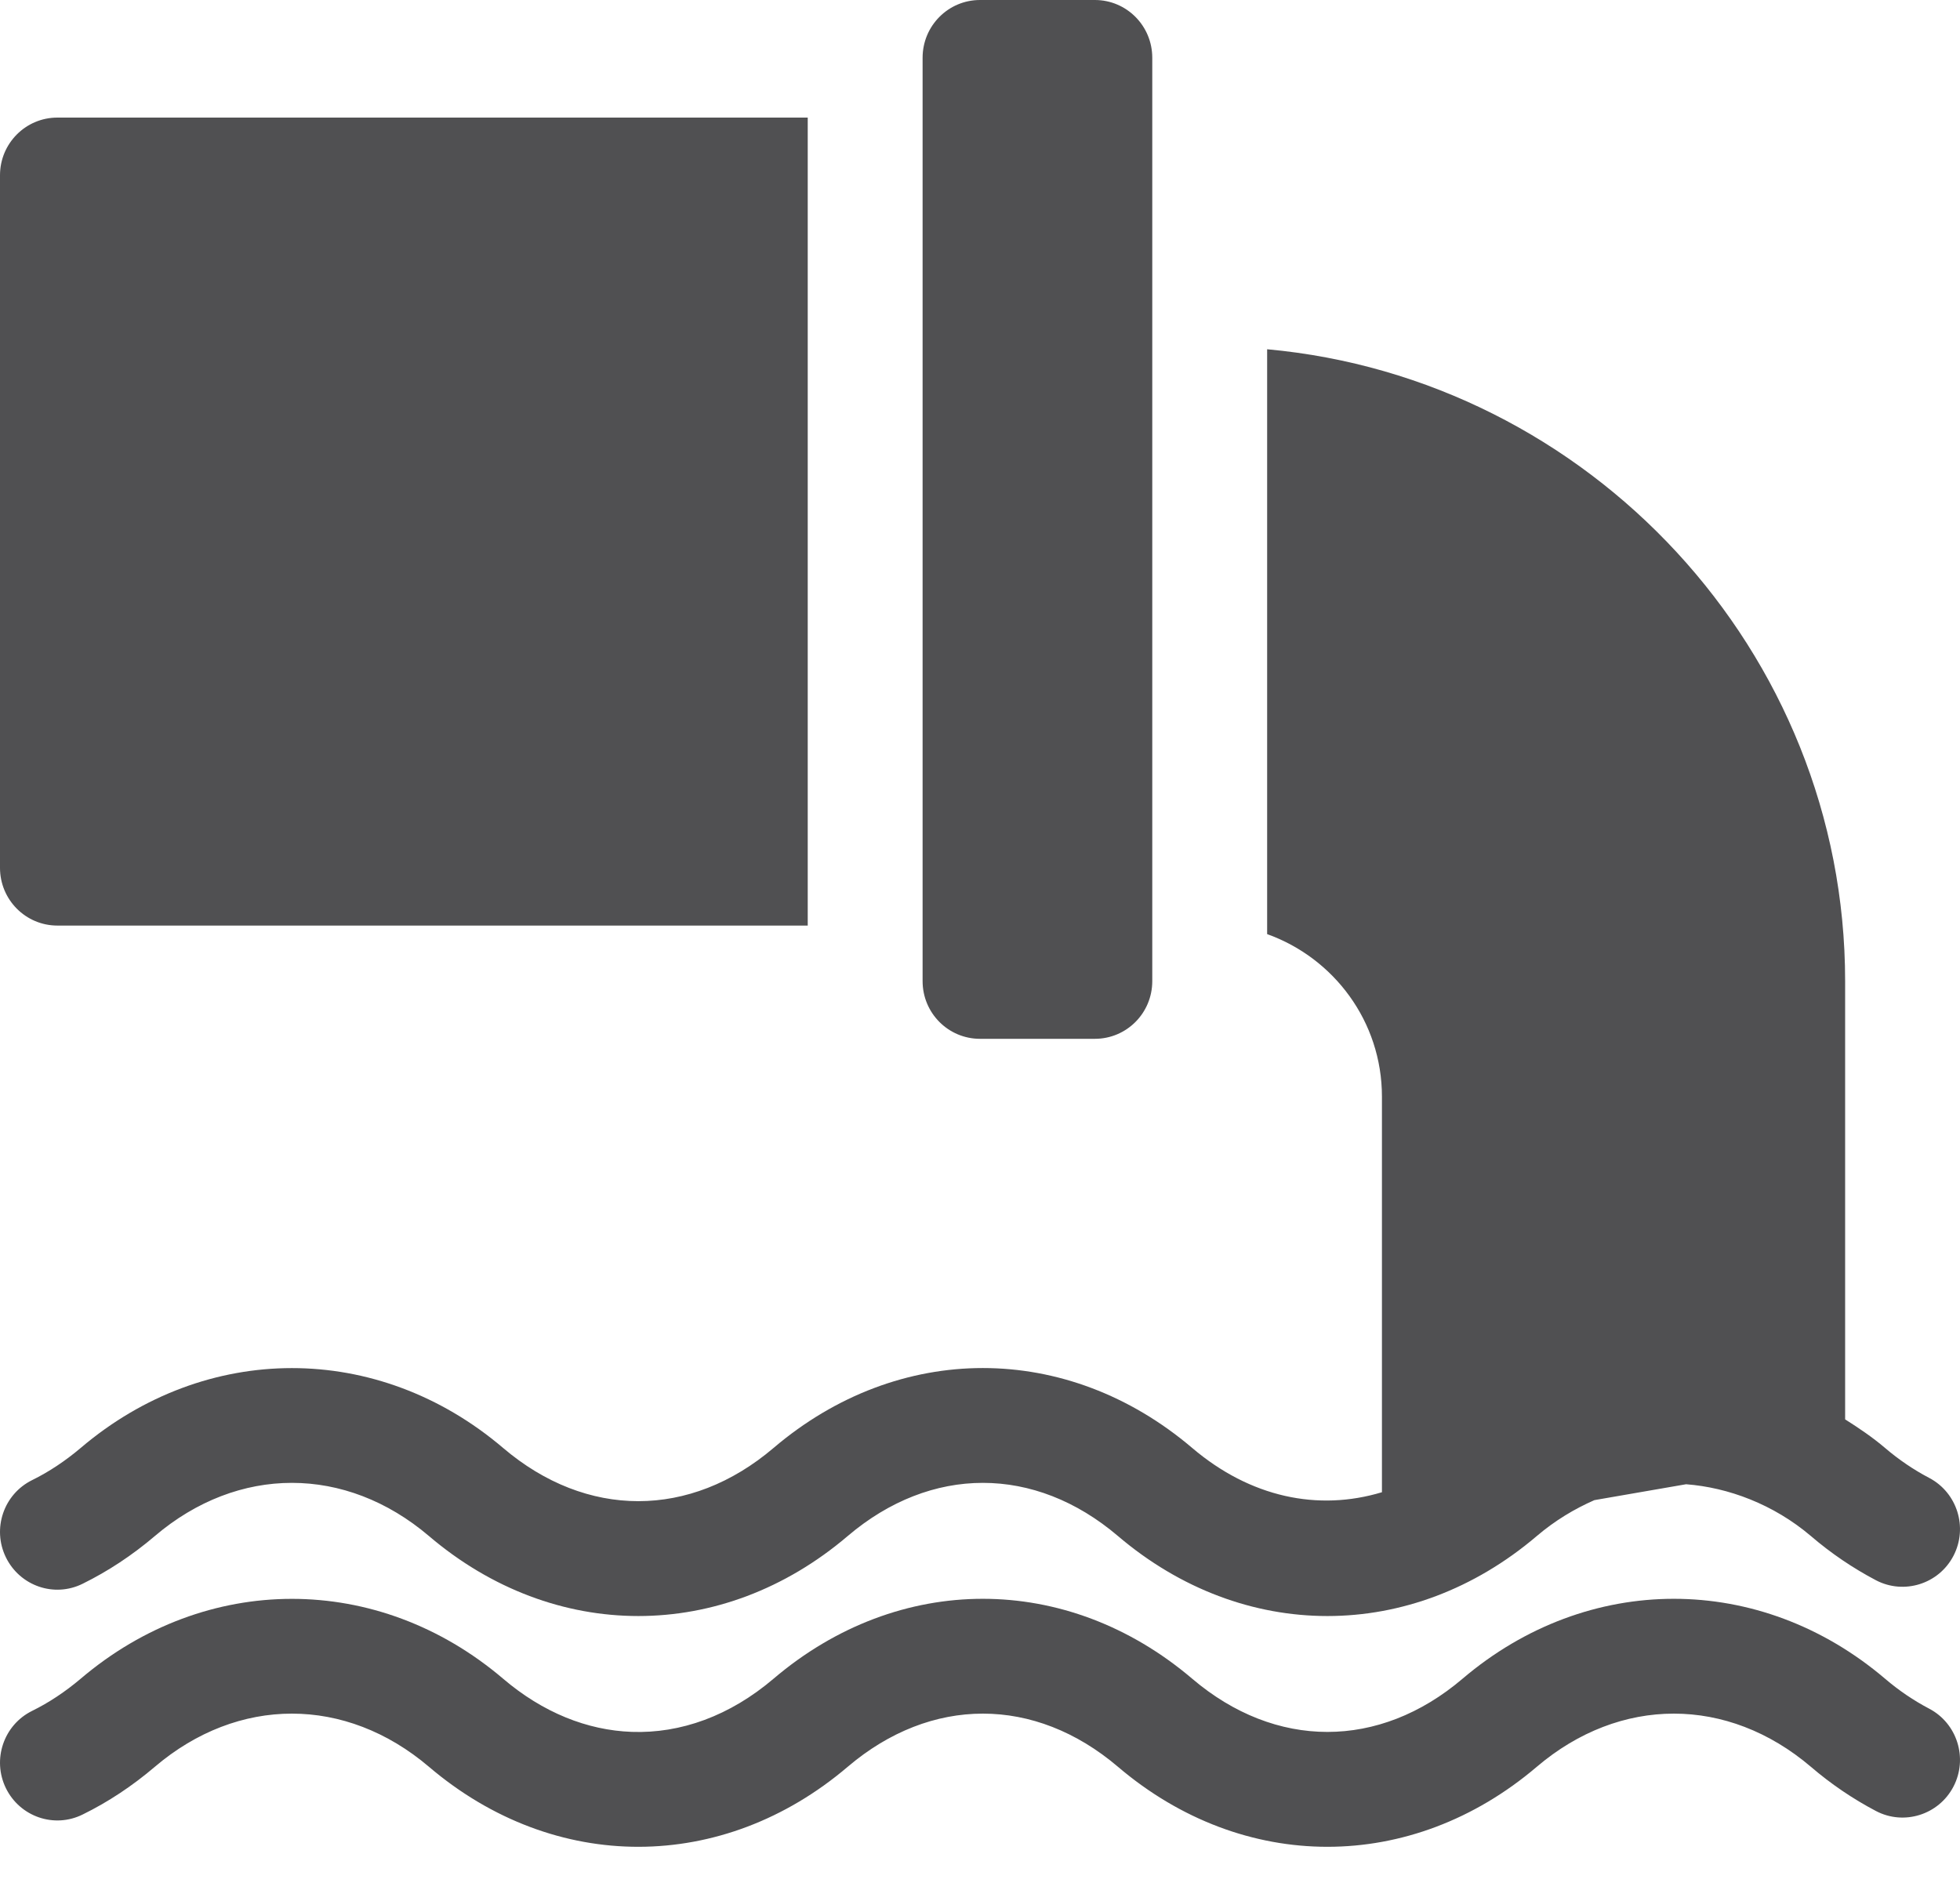
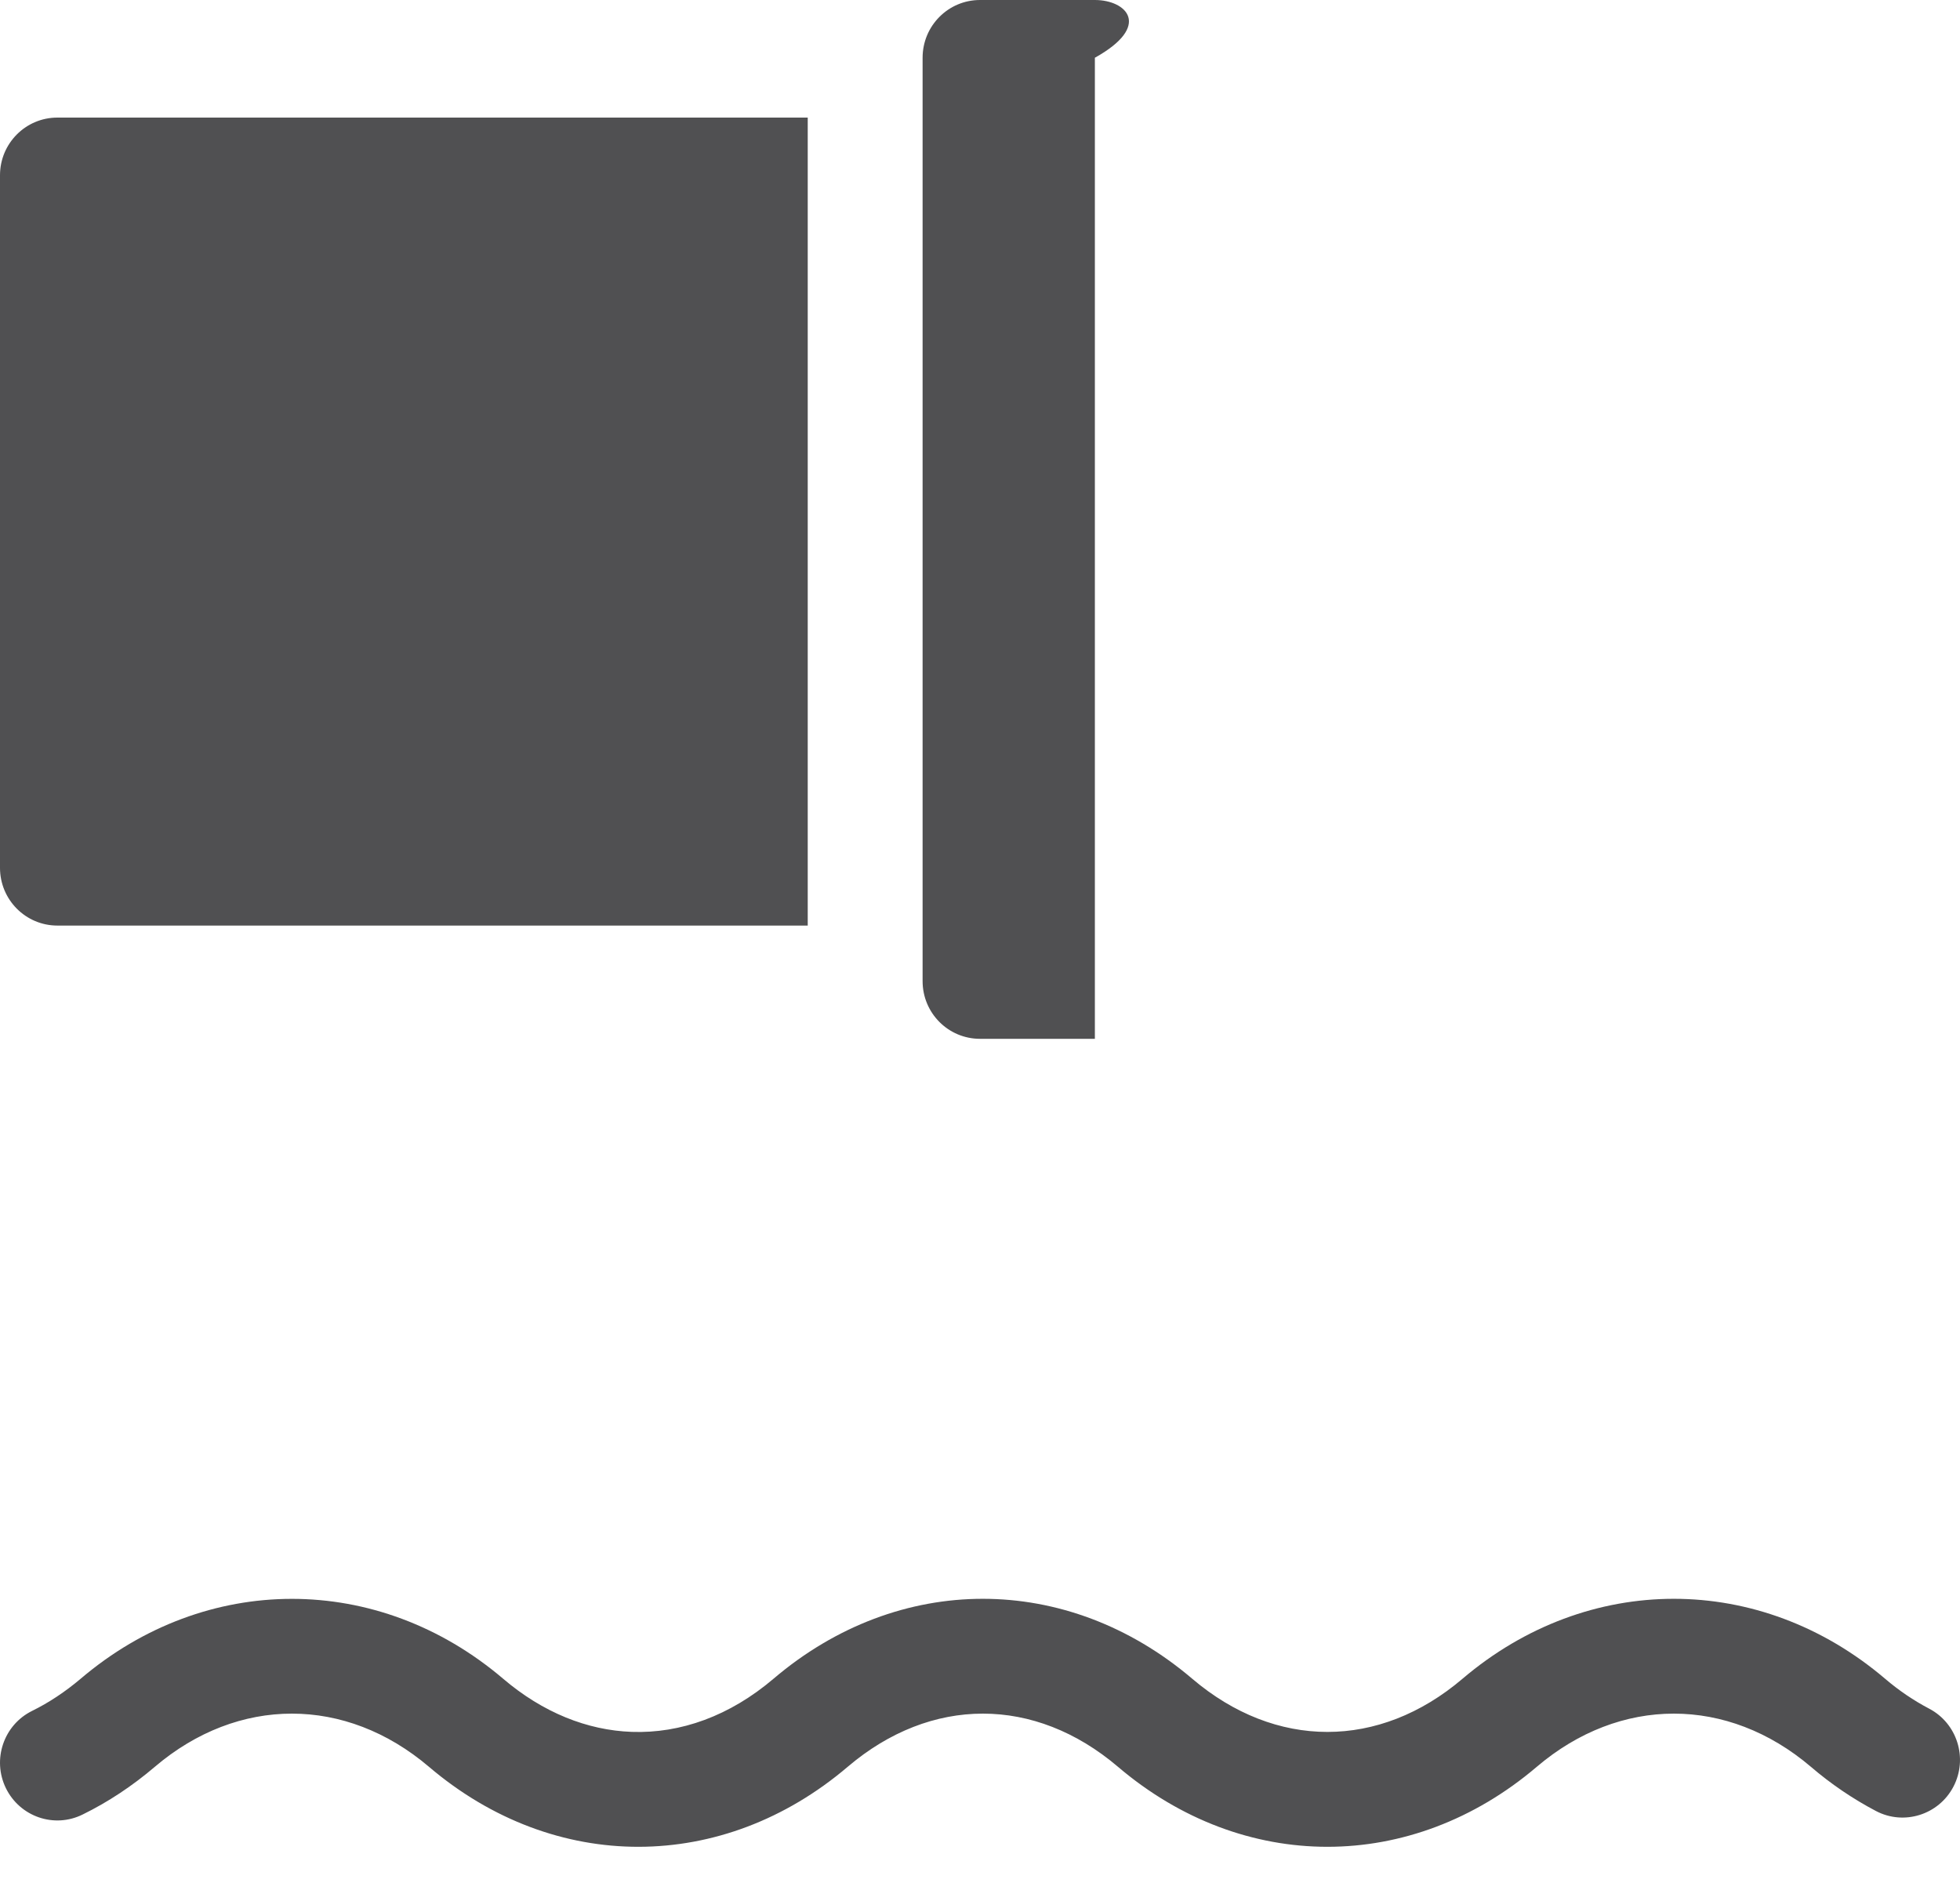
<svg xmlns="http://www.w3.org/2000/svg" width="28" height="27" viewBox="0 0 28 27" fill="none">
-   <path d="M15.641 14.842C16.094 14.842 16.461 14.474 16.461 14.018V0.825C16.461 0.369 16.094 0 15.641 0H14C13.547 0 13.18 0.369 13.18 0.825V14.018C13.18 14.474 13.547 14.842 14 14.842H15.641Z" fill="#505052" />
-   <path d="M18.102 4.99V13.346C19.054 13.687 19.742 14.594 19.742 15.668V21.32C18.828 21.596 17.861 21.393 17.032 20.688C15.242 19.165 12.839 19.165 11.05 20.688C9.859 21.701 8.379 21.701 7.188 20.688C5.399 19.165 2.94 19.167 1.152 20.688C0.932 20.874 0.699 21.029 0.459 21.147C0.052 21.348 -0.115 21.841 0.084 22.25C0.284 22.659 0.774 22.83 1.182 22.627C1.543 22.449 1.889 22.221 2.212 21.946C3.402 20.933 4.937 20.933 6.128 21.946C7.917 23.47 10.321 23.47 12.11 21.946C13.301 20.933 14.781 20.933 15.971 21.946C16.866 22.708 17.914 23.089 18.963 23.089C20.011 23.089 21.059 22.708 21.954 21.946C22.216 21.723 22.493 21.558 22.777 21.433L24.087 21.206C24.687 21.252 25.335 21.491 25.87 21.946C26.158 22.193 26.471 22.405 26.8 22.578C27.2 22.787 27.697 22.632 27.907 22.228C28.116 21.825 27.961 21.326 27.559 21.115C27.338 20.999 27.127 20.856 26.93 20.688C26.747 20.532 26.554 20.403 26.359 20.279V14.018C26.359 9.295 22.694 5.408 18.102 4.99Z" fill="#505052" />
+   <path d="M15.641 14.842V0.825C16.461 0.369 16.094 0 15.641 0H14C13.547 0 13.18 0.369 13.18 0.825V14.018C13.18 14.474 13.547 14.842 14 14.842H15.641Z" fill="#505052" />
  <path d="M0.82 13.224H11.539V1.68H0.82C0.367 1.68 0 2.049 0 2.504V12.399C0 12.855 0.367 13.224 0.82 13.224Z" fill="#505052" />
  <path d="M27.559 24.412C27.338 24.296 27.127 24.153 26.93 23.985C25.141 22.462 22.683 22.462 20.893 23.985C19.703 24.998 18.223 24.998 17.032 23.985C15.242 22.462 12.839 22.462 11.05 23.985C10.426 24.516 9.723 24.769 9.024 24.744C8.388 24.721 7.755 24.468 7.188 23.985C5.399 22.462 2.94 22.464 1.152 23.985C0.932 24.171 0.699 24.326 0.459 24.444C0.052 24.645 -0.115 25.139 0.084 25.548C0.284 25.956 0.774 26.127 1.182 25.924C1.543 25.747 1.889 25.518 2.212 25.243C3.402 24.23 4.937 24.23 6.128 25.243C7.025 26.007 8.076 26.388 9.126 26.386C10.172 26.384 11.217 26.003 12.11 25.243C13.301 24.23 14.781 24.23 15.971 25.243C16.866 26.005 17.914 26.386 18.963 26.386C20.011 26.386 21.059 26.005 21.954 25.243C23.144 24.23 24.68 24.23 25.87 25.243C26.158 25.49 26.471 25.702 26.8 25.875C27.2 26.085 27.697 25.929 27.907 25.525C28.116 25.122 27.961 24.623 27.559 24.412Z" fill="#505052" />
</svg>